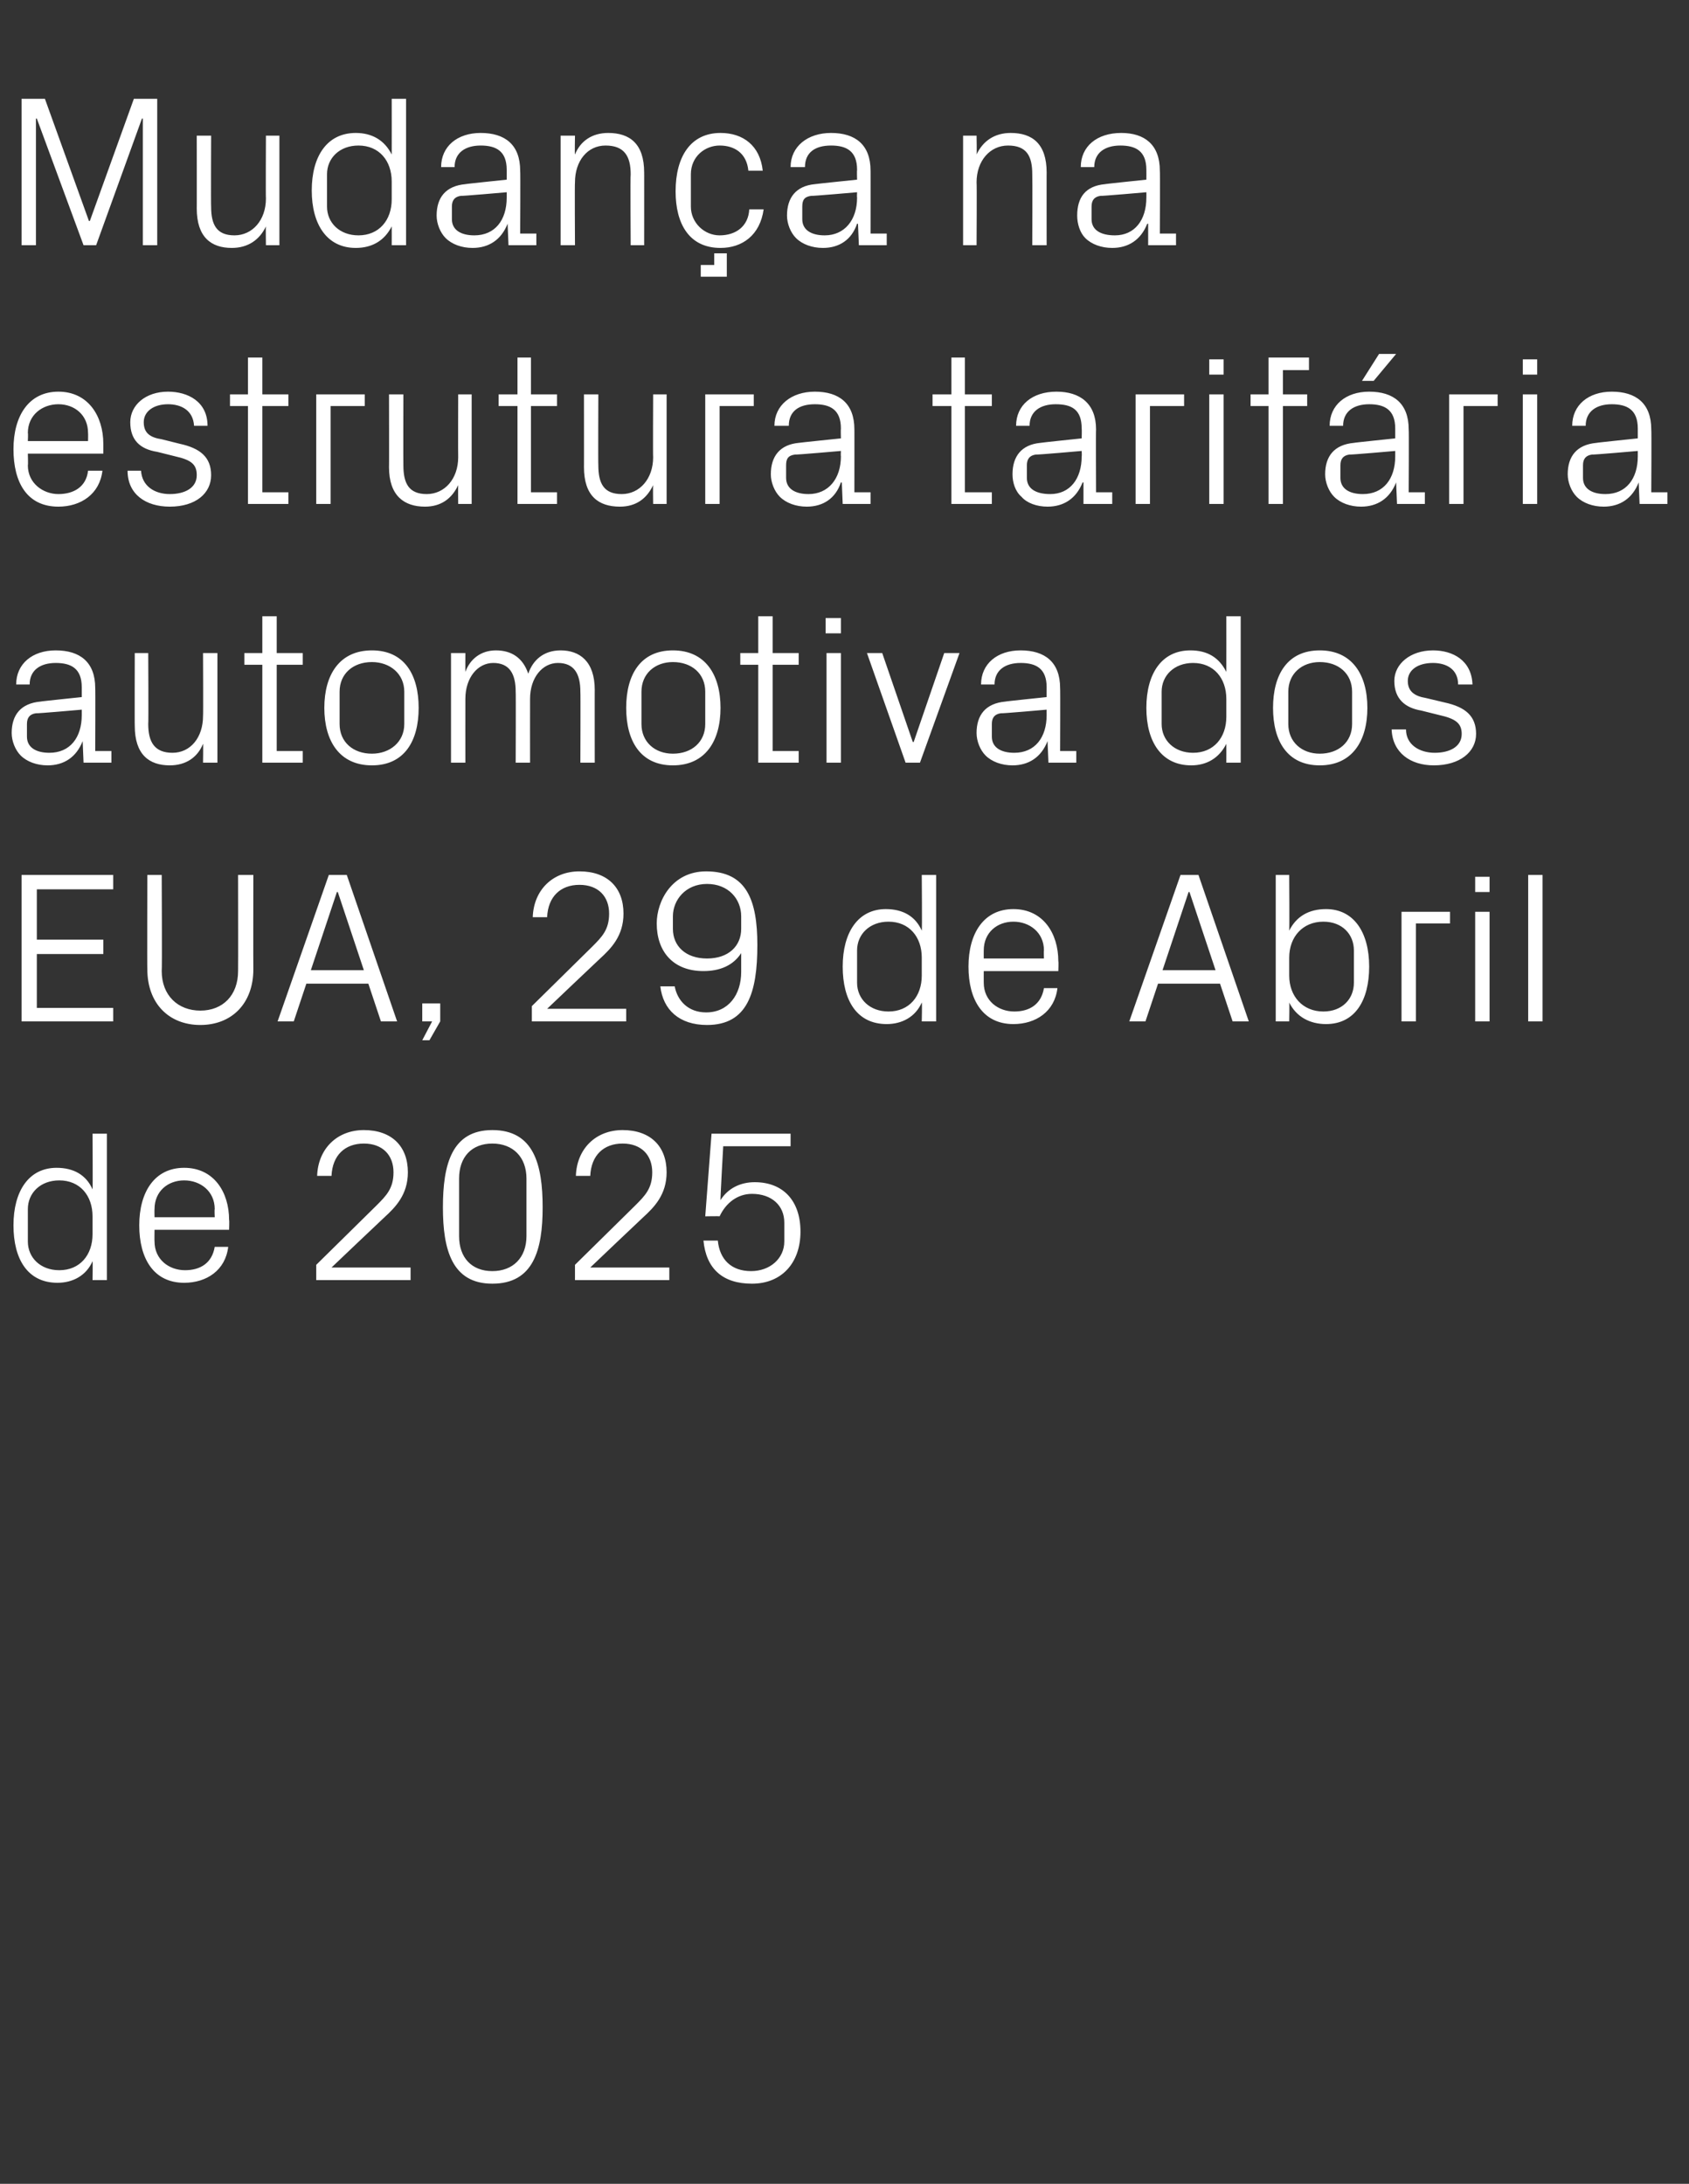
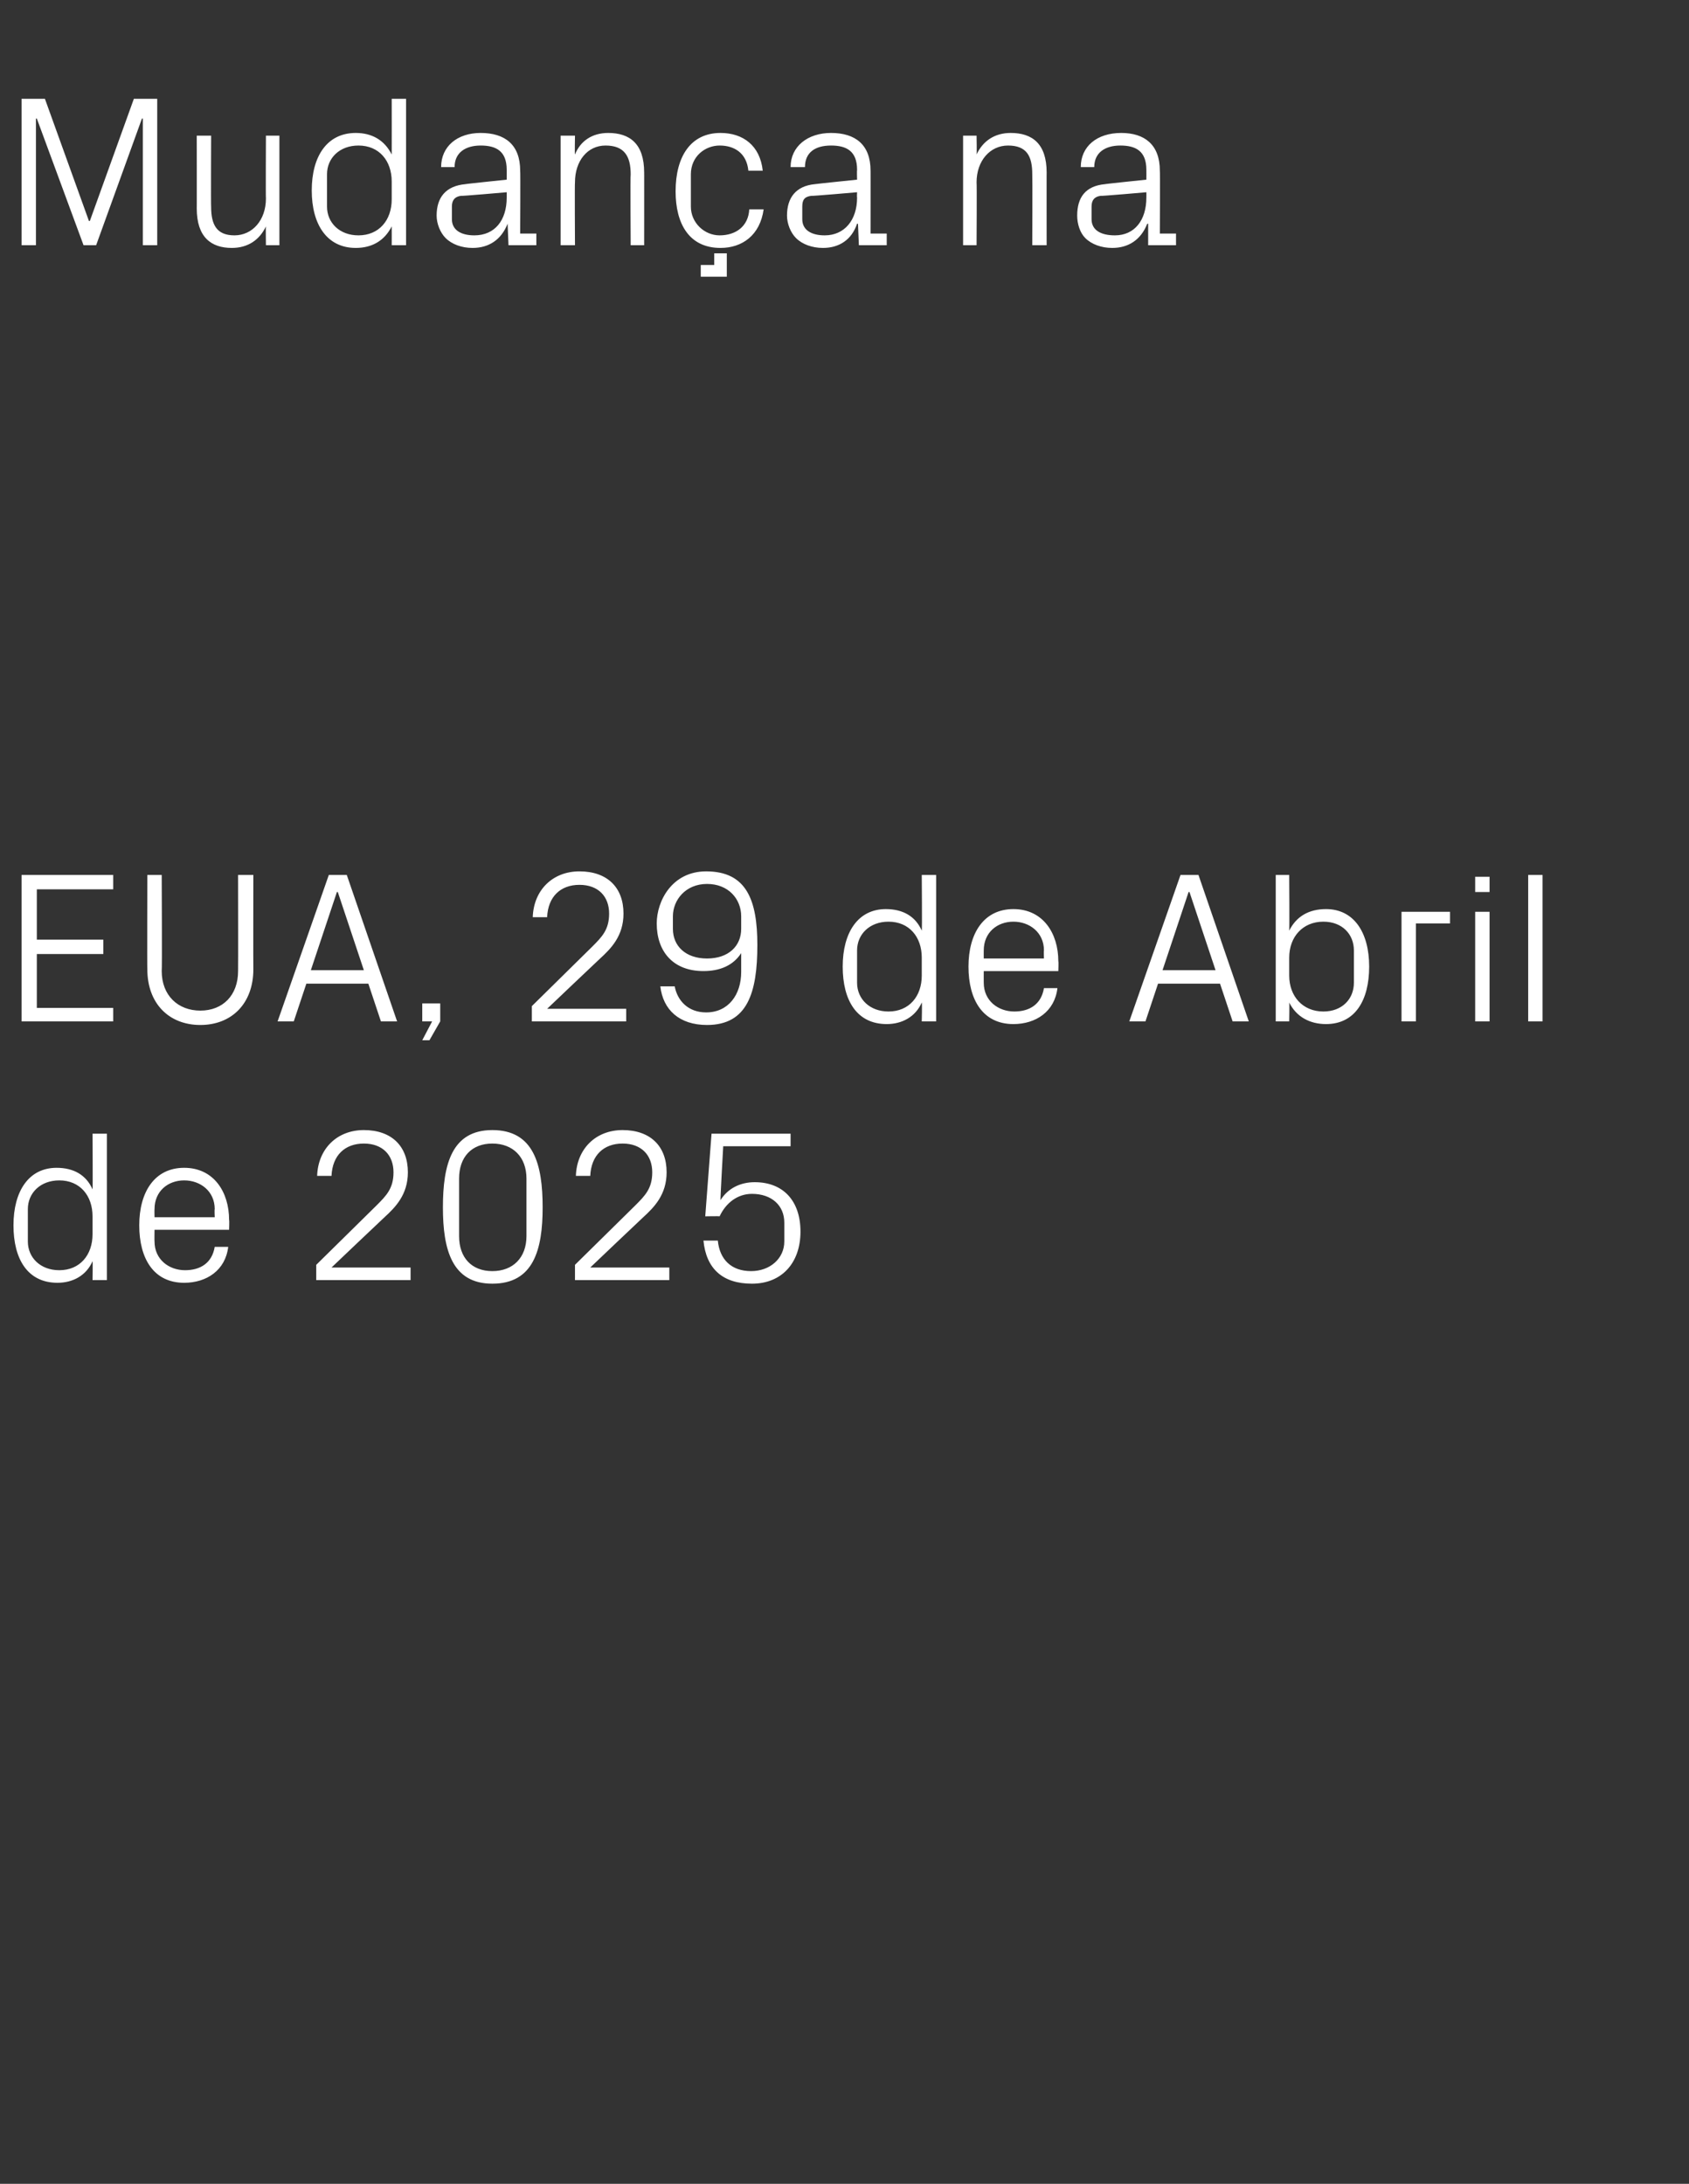
<svg xmlns="http://www.w3.org/2000/svg" version="1.1" width="188px" height="243.1px" viewBox="0 -8 188 243.1" style="top:-8px">
  <rect x="0" y="-8" width="188" height="243.1" fill="#333333" stroke="none" />
  <desc>Mudan a na estrutura tarif ria automotiva dos EUA, 29 de Abril de 2025</desc>
  <defs />
  <g id="Polygon67805">
-     <path d="M 10.3 127.4 C 10.3 125.1 8.9 123.4 6.6 123.4 C 4.5 123.4 3.1 124.8 3.1 126.6 C 3.1 126.6 3.1 130.2 3.1 130.2 C 3.1 132 4.5 133.4 6.6 133.4 C 8.9 133.4 10.3 131.7 10.3 129.4 C 10.3 129.4 10.3 127.4 10.3 127.4 Z M 10.3 134.5 C 10.3 134.5 10.34 132.41 10.3 132.4 C 9.6 134 8.1 134.8 6.4 134.8 C 3.1 134.8 1.5 132.2 1.5 128.4 C 1.5 124.6 3.2 122 6.3 122 C 8.2 122 9.6 122.8 10.3 124.4 C 10.34 124.39 10.3 118.2 10.3 118.2 L 11.9 118.2 L 11.9 134.5 L 10.3 134.5 Z M 23.9 126.6 C 23.9 124.6 22.3 123.4 20.5 123.4 C 18.7 123.4 17.2 124.6 17.2 126.6 C 17.18 126.6 17.2 127.5 17.2 127.5 L 23.9 127.5 C 23.9 127.5 23.86 126.6 23.9 126.6 Z M 25.4 130.8 C 25.1 133.4 23 134.8 20.5 134.8 C 17.1 134.8 15.5 132.1 15.5 128.4 C 15.5 124.7 17.2 122 20.5 122 C 23.8 122 25.5 124.7 25.5 127.8 C 25.54 127.85 25.5 128.9 25.5 128.9 L 17.2 128.9 C 17.2 128.9 17.18 130.2 17.2 130.2 C 17.2 132.2 18.8 133.4 20.6 133.4 C 22.3 133.4 23.6 132.6 23.9 130.8 C 23.9 130.8 25.4 130.8 25.4 130.8 Z M 36.9 133.1 L 45.7 133.1 L 45.7 134.5 L 35.2 134.5 L 35.2 132.8 C 35.2 132.8 41.86 126.24 41.9 126.2 C 43 125.1 43.8 124.3 43.8 122.5 C 43.8 120.6 42.6 119.3 40.5 119.3 C 38.4 119.3 37 120.6 36.9 122.9 C 36.9 122.9 35.3 122.9 35.3 122.9 C 35.4 119.9 37.5 117.8 40.5 117.8 C 43.6 117.8 45.4 119.6 45.4 122.5 C 45.4 125 44 126.4 42.8 127.5 C 42.77 127.51 36.9 133.1 36.9 133.1 L 36.9 133.1 Z M 54.8 134.9 C 50.3 134.9 49.3 131.1 49.3 126.4 C 49.3 121.6 50.3 117.8 54.8 117.8 C 59.4 117.8 60.4 121.6 60.4 126.4 C 60.4 131.1 59.4 134.9 54.8 134.9 Z M 58.6 123.2 C 58.6 120.8 57.1 119.3 54.8 119.3 C 52.5 119.3 51.1 120.8 51.1 123.2 C 51.1 123.2 51.1 129.6 51.1 129.6 C 51.1 132 52.5 133.5 54.8 133.5 C 57.1 133.5 58.6 132 58.6 129.6 C 58.6 129.6 58.6 123.2 58.6 123.2 Z M 65.7 133.1 L 74.5 133.1 L 74.5 134.5 L 64 134.5 L 64 132.8 C 64 132.8 70.65 126.24 70.7 126.2 C 71.8 125.1 72.6 124.3 72.6 122.5 C 72.6 120.6 71.4 119.3 69.3 119.3 C 67.2 119.3 65.8 120.6 65.7 122.9 C 65.7 122.9 64.1 122.9 64.1 122.9 C 64.2 119.9 66.3 117.8 69.3 117.8 C 72.4 117.8 74.2 119.6 74.2 122.5 C 74.2 125 72.8 126.4 71.6 127.5 C 71.57 127.51 65.7 133.1 65.7 133.1 L 65.7 133.1 Z M 78.5 127.4 L 79.2 118.2 L 88 118.2 L 88 119.6 L 80.5 119.6 C 80.5 119.6 80.16 125.57 80.2 125.6 C 81 124.3 82.4 123.6 84 123.6 C 87.2 123.6 89.1 125.7 89.1 129.1 C 89.1 132.6 87 134.9 83.7 134.9 C 80.4 134.9 78.6 133.2 78.3 130.1 C 78.3 130.1 79.9 130.1 79.9 130.1 C 80.1 132.2 81.4 133.5 83.6 133.5 C 85.7 133.5 87.3 132.1 87.3 130.2 C 87.3 130.2 87.3 128.1 87.3 128.1 C 87.3 126.2 85.9 124.9 83.7 124.9 C 82.1 124.9 80.8 125.9 80.1 127.4 C 80.13 127.37 78.5 127.4 78.5 127.4 Z " stroke="none" fill="#fff" />
+     <path d="M 10.3 127.4 C 10.3 125.1 8.9 123.4 6.6 123.4 C 4.5 123.4 3.1 124.8 3.1 126.6 C 3.1 126.6 3.1 130.2 3.1 130.2 C 3.1 132 4.5 133.4 6.6 133.4 C 8.9 133.4 10.3 131.7 10.3 129.4 C 10.3 129.4 10.3 127.4 10.3 127.4 Z M 10.3 134.5 C 10.3 134.5 10.34 132.41 10.3 132.4 C 9.6 134 8.1 134.8 6.4 134.8 C 3.1 134.8 1.5 132.2 1.5 128.4 C 1.5 124.6 3.2 122 6.3 122 C 8.2 122 9.6 122.8 10.3 124.4 C 10.34 124.39 10.3 118.2 10.3 118.2 L 11.9 118.2 L 11.9 134.5 L 10.3 134.5 Z M 23.9 126.6 C 23.9 124.6 22.3 123.4 20.5 123.4 C 18.7 123.4 17.2 124.6 17.2 126.6 C 17.18 126.6 17.2 127.5 17.2 127.5 L 23.9 127.5 C 23.9 127.5 23.86 126.6 23.9 126.6 M 25.4 130.8 C 25.1 133.4 23 134.8 20.5 134.8 C 17.1 134.8 15.5 132.1 15.5 128.4 C 15.5 124.7 17.2 122 20.5 122 C 23.8 122 25.5 124.7 25.5 127.8 C 25.54 127.85 25.5 128.9 25.5 128.9 L 17.2 128.9 C 17.2 128.9 17.18 130.2 17.2 130.2 C 17.2 132.2 18.8 133.4 20.6 133.4 C 22.3 133.4 23.6 132.6 23.9 130.8 C 23.9 130.8 25.4 130.8 25.4 130.8 Z M 36.9 133.1 L 45.7 133.1 L 45.7 134.5 L 35.2 134.5 L 35.2 132.8 C 35.2 132.8 41.86 126.24 41.9 126.2 C 43 125.1 43.8 124.3 43.8 122.5 C 43.8 120.6 42.6 119.3 40.5 119.3 C 38.4 119.3 37 120.6 36.9 122.9 C 36.9 122.9 35.3 122.9 35.3 122.9 C 35.4 119.9 37.5 117.8 40.5 117.8 C 43.6 117.8 45.4 119.6 45.4 122.5 C 45.4 125 44 126.4 42.8 127.5 C 42.77 127.51 36.9 133.1 36.9 133.1 L 36.9 133.1 Z M 54.8 134.9 C 50.3 134.9 49.3 131.1 49.3 126.4 C 49.3 121.6 50.3 117.8 54.8 117.8 C 59.4 117.8 60.4 121.6 60.4 126.4 C 60.4 131.1 59.4 134.9 54.8 134.9 Z M 58.6 123.2 C 58.6 120.8 57.1 119.3 54.8 119.3 C 52.5 119.3 51.1 120.8 51.1 123.2 C 51.1 123.2 51.1 129.6 51.1 129.6 C 51.1 132 52.5 133.5 54.8 133.5 C 57.1 133.5 58.6 132 58.6 129.6 C 58.6 129.6 58.6 123.2 58.6 123.2 Z M 65.7 133.1 L 74.5 133.1 L 74.5 134.5 L 64 134.5 L 64 132.8 C 64 132.8 70.65 126.24 70.7 126.2 C 71.8 125.1 72.6 124.3 72.6 122.5 C 72.6 120.6 71.4 119.3 69.3 119.3 C 67.2 119.3 65.8 120.6 65.7 122.9 C 65.7 122.9 64.1 122.9 64.1 122.9 C 64.2 119.9 66.3 117.8 69.3 117.8 C 72.4 117.8 74.2 119.6 74.2 122.5 C 74.2 125 72.8 126.4 71.6 127.5 C 71.57 127.51 65.7 133.1 65.7 133.1 L 65.7 133.1 Z M 78.5 127.4 L 79.2 118.2 L 88 118.2 L 88 119.6 L 80.5 119.6 C 80.5 119.6 80.16 125.57 80.2 125.6 C 81 124.3 82.4 123.6 84 123.6 C 87.2 123.6 89.1 125.7 89.1 129.1 C 89.1 132.6 87 134.9 83.7 134.9 C 80.4 134.9 78.6 133.2 78.3 130.1 C 78.3 130.1 79.9 130.1 79.9 130.1 C 80.1 132.2 81.4 133.5 83.6 133.5 C 85.7 133.5 87.3 132.1 87.3 130.2 C 87.3 130.2 87.3 128.1 87.3 128.1 C 87.3 126.2 85.9 124.9 83.7 124.9 C 82.1 124.9 80.8 125.9 80.1 127.4 C 80.13 127.37 78.5 127.4 78.5 127.4 Z " stroke="none" fill="#fff" />
  </g>
  <g id="Polygon67804">
    <path d="M 2.4 89.4 L 12.6 89.4 L 12.6 91 L 4.1 91 L 4.1 96.6 L 11.5 96.6 L 11.5 98.2 L 4.1 98.2 L 4.1 104.2 L 12.6 104.2 L 12.6 105.7 L 2.4 105.7 L 2.4 89.4 Z M 26.5 89.4 L 28.2 89.4 C 28.2 89.4 28.18 99.91 28.2 99.9 C 28.2 103.7 25.8 106.1 22.3 106.1 C 18.8 106.1 16.4 103.7 16.4 99.9 C 16.37 99.91 16.4 89.4 16.4 89.4 L 18 89.4 C 18 89.4 18.05 100.08 18 100.1 C 18 102.8 19.8 104.5 22.3 104.5 C 24.8 104.5 26.5 102.8 26.5 100.1 C 26.52 100.08 26.5 89.4 26.5 89.4 Z M 41 101.5 L 34.1 101.5 L 32.7 105.7 L 30.9 105.7 L 36.6 89.4 L 38.6 89.4 L 44.2 105.7 L 42.4 105.7 L 41 101.5 Z M 37.5 91.3 L 34.6 100 L 40.5 100 L 37.6 91.3 L 37.5 91.3 Z M 49 105.7 L 47.8 107.8 L 47 107.8 L 48.1 105.7 L 47 105.7 L 47 103.7 L 49 103.7 L 49 105.7 Z M 60.9 104.3 L 69.7 104.3 L 69.7 105.7 L 59.2 105.7 L 59.2 104 C 59.2 104 65.86 97.44 65.9 97.4 C 67 96.3 67.8 95.5 67.8 93.7 C 67.8 91.8 66.6 90.5 64.5 90.5 C 62.4 90.5 61 91.8 60.9 94.1 C 60.9 94.1 59.3 94.1 59.3 94.1 C 59.4 91.1 61.5 89 64.5 89 C 67.6 89 69.4 90.8 69.4 93.7 C 69.4 96.2 68 97.6 66.8 98.7 C 66.77 98.71 60.9 104.3 60.9 104.3 L 60.9 104.3 Z M 84.3 97.2 C 84.3 102.5 83.2 106.1 78.7 106.1 C 75.6 106.1 73.8 104.4 73.5 101.8 C 73.5 101.8 75.1 101.8 75.1 101.8 C 75.4 103.4 76.6 104.7 78.6 104.7 C 81.1 104.7 82.5 102.7 82.5 100.2 C 82.5 100.2 82.5 98.1 82.5 98.1 C 81.6 99.5 80.1 100.1 78.3 100.1 C 74.9 100.1 73.1 97.9 73.1 94.8 C 73.1 92.3 74.8 89 78.6 89 C 83.1 89 84.3 92.2 84.3 97.2 Z M 74.9 94 C 74.9 94 74.9 95.4 74.9 95.4 C 74.9 97.3 76.3 98.7 78.7 98.7 C 81.1 98.7 82.5 97.3 82.5 95.4 C 82.5 95.4 82.5 94 82.5 94 C 82.5 92.1 81.1 90.4 78.7 90.4 C 76.3 90.4 74.9 92.2 74.9 94 Z M 102.6 98.6 C 102.6 96.3 101.2 94.6 98.9 94.6 C 96.8 94.6 95.4 96 95.4 97.8 C 95.4 97.8 95.4 101.4 95.4 101.4 C 95.4 103.2 96.8 104.6 98.9 104.6 C 101.2 104.6 102.6 102.9 102.6 100.6 C 102.6 100.6 102.6 98.6 102.6 98.6 Z M 102.6 105.7 C 102.6 105.7 102.65 103.61 102.6 103.6 C 101.9 105.2 100.4 106 98.7 106 C 95.4 106 93.8 103.4 93.8 99.6 C 93.8 95.8 95.5 93.2 98.6 93.2 C 100.5 93.2 101.9 94 102.6 95.6 C 102.65 95.59 102.6 89.4 102.6 89.4 L 104.2 89.4 L 104.2 105.7 L 102.6 105.7 Z M 116.2 97.8 C 116.2 95.8 114.6 94.6 112.8 94.6 C 111 94.6 109.5 95.8 109.5 97.8 C 109.49 97.8 109.5 98.7 109.5 98.7 L 116.2 98.7 C 116.2 98.7 116.16 97.8 116.2 97.8 Z M 117.7 102 C 117.4 104.6 115.3 106 112.8 106 C 109.4 106 107.8 103.3 107.8 99.6 C 107.8 95.9 109.5 93.2 112.8 93.2 C 116.1 93.2 117.8 95.9 117.8 99 C 117.84 99.05 117.8 100.1 117.8 100.1 L 109.5 100.1 C 109.5 100.1 109.49 101.4 109.5 101.4 C 109.5 103.4 111.1 104.6 112.9 104.6 C 114.6 104.6 115.9 103.8 116.2 102 C 116.2 102 117.7 102 117.7 102 Z M 135.8 101.5 L 128.9 101.5 L 127.5 105.7 L 125.7 105.7 L 131.4 89.4 L 133.4 89.4 L 139 105.7 L 137.2 105.7 L 135.8 101.5 Z M 132.3 91.3 L 129.4 100 L 135.3 100 L 132.4 91.3 L 132.3 91.3 Z M 143.5 100.6 C 143.5 102.9 145 104.6 147.3 104.6 C 149.4 104.6 150.7 103.2 150.7 101.4 C 150.7 101.4 150.7 97.8 150.7 97.8 C 150.7 96 149.4 94.6 147.3 94.6 C 145 94.6 143.5 96.3 143.5 98.6 C 143.5 98.6 143.5 100.6 143.5 100.6 Z M 142 105.7 L 142 89.4 L 143.5 89.4 C 143.5 89.4 143.54 95.59 143.5 95.6 C 144.3 94 145.7 93.2 147.6 93.2 C 150.7 93.2 152.4 95.8 152.4 99.6 C 152.4 103.4 150.8 106 147.6 106 C 145.8 106 144.3 105.2 143.5 103.6 C 143.54 103.61 143.5 105.7 143.5 105.7 L 142 105.7 Z M 156 93.5 L 161.4 93.5 L 161.4 94.8 L 157.6 94.8 L 157.6 105.7 L 156 105.7 L 156 93.5 Z M 164.2 105.7 L 164.2 93.5 L 165.8 93.5 L 165.8 105.7 L 164.2 105.7 Z M 165.8 91.3 L 164.2 91.3 L 164.2 89.6 L 165.8 89.6 L 165.8 91.3 Z M 170.1 105.7 L 170.1 89.4 L 171.7 89.4 L 171.7 105.7 L 170.1 105.7 Z " stroke="none" fill="#fff" />
  </g>
  <g id="Polygon67803">
-     <path d="M 9.1 68.5 C 9.1 66.4 7.9 65.8 6.2 65.8 C 4.5 65.8 3.3 66.6 3.3 68.2 C 3.3 68.2 1.8 68.2 1.8 68.2 C 1.8 65.9 3.6 64.4 6.2 64.4 C 8.9 64.4 10.6 65.7 10.6 68.6 C 10.63 68.57 10.6 75.6 10.6 75.6 L 12.4 75.6 L 12.4 76.9 L 9.3 76.9 L 9.2 74.5 C 9.2 74.5 9.17 74.54 9.2 74.5 C 8.5 76.3 7.1 77.2 5.3 77.2 C 4.1 77.2 3 76.8 2.3 76.1 C 1.7 75.5 1.3 74.5 1.3 73.6 C 1.3 71.6 2.3 70.3 4.5 70.1 C 4.46 70.08 9.1 69.6 9.1 69.6 C 9.1 69.6 9.1 68.52 9.1 68.5 Z M 4 71.4 C 3.3 71.5 3 71.9 3 72.6 C 3 72.6 3 74 3 74 C 3 75.2 4 75.8 5.5 75.8 C 7.8 75.8 9.1 74.1 9.1 71.6 C 9.1 71.59 9.1 71 9.1 71 C 9.1 71 4.01 71.45 4 71.4 Z M 16.5 72.6 C 16.5 74.6 17.2 75.8 19.2 75.8 C 21.2 75.8 22.6 74.1 22.6 71.7 C 22.63 71.71 22.6 64.7 22.6 64.7 L 24.2 64.7 L 24.2 76.9 L 22.6 76.9 C 22.6 76.9 22.63 74.78 22.6 74.8 C 22 76.3 20.7 77.2 18.9 77.2 C 16.6 77.2 15 76 15 72.8 C 14.98 72.84 15 64.7 15 64.7 L 16.5 64.7 C 16.5 64.7 16.54 72.58 16.5 72.6 Z M 30.8 75.6 L 33.7 75.6 L 33.7 76.9 L 29.2 76.9 L 29.2 66 L 27.2 66 L 27.2 64.7 L 29.2 64.7 L 29.2 60.6 L 30.8 60.6 L 30.8 64.7 L 33.7 64.7 L 33.7 66 L 30.8 66 L 30.8 75.6 Z M 41.4 64.4 C 45 64.4 46.6 67.1 46.6 70.8 C 46.6 74.5 45 77.2 41.4 77.2 C 37.8 77.2 36.1 74.5 36.1 70.8 C 36.1 67.1 37.8 64.4 41.4 64.4 Z M 45 69 C 45 67 43.4 65.7 41.4 65.7 C 39.3 65.7 37.8 67 37.8 69 C 37.8 69 37.8 72.6 37.8 72.6 C 37.8 74.6 39.3 75.9 41.4 75.9 C 43.4 75.9 45 74.6 45 72.6 C 45 72.6 45 69 45 69 Z M 50.2 64.7 L 51.8 64.7 C 51.8 64.7 51.79 66.82 51.8 66.8 C 52.3 65.4 53.5 64.4 55.2 64.4 C 56.9 64.4 58.2 65.2 58.8 67 C 59.3 65.5 60.5 64.4 62.4 64.4 C 64.5 64.4 66.2 65.6 66.2 68.8 C 66.19 68.76 66.2 76.9 66.2 76.9 L 64.6 76.9 C 64.6 76.9 64.63 68.98 64.6 69 C 64.6 67 63.9 65.8 62.1 65.8 C 60.4 65.8 59 67.4 59 69.8 C 58.99 69.84 59 76.9 59 76.9 L 57.4 76.9 C 57.4 76.9 57.43 68.98 57.4 69 C 57.4 67 56.7 65.8 54.9 65.8 C 53.2 65.8 51.8 67.4 51.8 69.8 C 51.79 69.84 51.8 76.9 51.8 76.9 L 50.2 76.9 L 50.2 64.7 Z M 74.9 64.4 C 78.5 64.4 80.2 67.1 80.2 70.8 C 80.2 74.5 78.5 77.2 74.9 77.2 C 71.3 77.2 69.7 74.5 69.7 70.8 C 69.7 67.1 71.3 64.4 74.9 64.4 Z M 78.5 69 C 78.5 67 77 65.7 74.9 65.7 C 72.9 65.7 71.4 67 71.4 69 C 71.4 69 71.4 72.6 71.4 72.6 C 71.4 74.6 72.9 75.9 74.9 75.9 C 77 75.9 78.5 74.6 78.5 72.6 C 78.5 72.6 78.5 69 78.5 69 Z M 86 75.6 L 88.9 75.6 L 88.9 76.9 L 84.4 76.9 L 84.4 66 L 82.4 66 L 82.4 64.7 L 84.4 64.7 L 84.4 60.6 L 86 60.6 L 86 64.7 L 88.9 64.7 L 88.9 66 L 86 66 L 86 75.6 Z M 92 76.9 L 92 64.7 L 93.6 64.7 L 93.6 76.9 L 92 76.9 Z M 93.6 62.5 L 91.9 62.5 L 91.9 60.8 L 93.6 60.8 L 93.6 62.5 Z M 101.7 74.6 L 105.1 64.7 L 106.8 64.7 L 102.4 76.9 L 100.8 76.9 L 96.5 64.7 L 98.2 64.7 L 101.6 74.6 L 101.7 74.6 Z M 116.5 68.5 C 116.5 66.4 115.3 65.8 113.6 65.8 C 111.9 65.8 110.7 66.6 110.7 68.2 C 110.7 68.2 109.2 68.2 109.2 68.2 C 109.2 65.9 111 64.4 113.6 64.4 C 116.3 64.4 118 65.7 118 68.6 C 118.03 68.57 118 75.6 118 75.6 L 119.8 75.6 L 119.8 76.9 L 116.7 76.9 L 116.6 74.5 C 116.6 74.5 116.57 74.54 116.6 74.5 C 115.9 76.3 114.5 77.2 112.7 77.2 C 111.5 77.2 110.4 76.8 109.7 76.1 C 109.1 75.5 108.7 74.5 108.7 73.6 C 108.7 71.6 109.7 70.3 111.9 70.1 C 111.86 70.08 116.5 69.6 116.5 69.6 C 116.5 69.6 116.49 68.52 116.5 68.5 Z M 111.4 71.4 C 110.7 71.5 110.4 71.9 110.4 72.6 C 110.4 72.6 110.4 74 110.4 74 C 110.4 75.2 111.4 75.8 112.9 75.8 C 115.2 75.8 116.5 74.1 116.5 71.6 C 116.49 71.59 116.5 71 116.5 71 C 116.5 71 111.41 71.45 111.4 71.4 Z M 136.5 69.8 C 136.5 67.5 135.1 65.8 132.8 65.8 C 130.7 65.8 129.3 67.2 129.3 69 C 129.3 69 129.3 72.6 129.3 72.6 C 129.3 74.4 130.7 75.8 132.8 75.8 C 135.1 75.8 136.5 74.1 136.5 71.8 C 136.5 71.8 136.5 69.8 136.5 69.8 Z M 136.5 76.9 C 136.5 76.9 136.51 74.81 136.5 74.8 C 135.7 76.4 134.3 77.2 132.6 77.2 C 129.3 77.2 127.6 74.6 127.6 70.8 C 127.6 67 129.3 64.4 132.5 64.4 C 134.4 64.4 135.7 65.2 136.5 66.8 C 136.51 66.79 136.5 60.6 136.5 60.6 L 138.1 60.6 L 138.1 76.9 L 136.5 76.9 Z M 146.9 64.4 C 150.5 64.4 152.2 67.1 152.2 70.8 C 152.2 74.5 150.5 77.2 146.9 77.2 C 143.3 77.2 141.7 74.5 141.7 70.8 C 141.7 67.1 143.3 64.4 146.9 64.4 Z M 150.5 69 C 150.5 67 149 65.7 146.9 65.7 C 144.9 65.7 143.4 67 143.4 69 C 143.4 69 143.4 72.6 143.4 72.6 C 143.4 74.6 144.9 75.9 146.9 75.9 C 149 75.9 150.5 74.6 150.5 72.6 C 150.5 72.6 150.5 69 150.5 69 Z M 160.8 70.2 C 163.1 70.7 164.3 71.7 164.3 73.7 C 164.3 75.7 162.5 77.2 159.6 77.2 C 157 77.2 155 75.8 154.9 73.2 C 154.9 73.2 156.5 73.2 156.5 73.2 C 156.5 74.9 158 75.8 159.7 75.8 C 161.4 75.8 162.7 75.1 162.7 73.7 C 162.7 72.5 162 72 160.2 71.6 C 160.2 71.6 158.2 71.1 158.2 71.1 C 156.4 70.8 155.2 69.8 155.2 67.8 C 155.2 65.9 157 64.4 159.5 64.4 C 161.7 64.4 163.8 65.5 163.9 68.2 C 163.9 68.2 162.3 68.2 162.3 68.2 C 162.3 66.5 161 65.8 159.5 65.8 C 157.8 65.8 156.7 66.6 156.7 67.8 C 156.7 69 157.5 69.5 158.7 69.7 C 158.7 69.7 160.8 70.2 160.8 70.2 Z " stroke="none" fill="#fff" />
-   </g>
+     </g>
  <g id="Polygon67802">
-     <path d="M 9.8 40.2 C 9.8 38.2 8.3 37 6.5 37 C 4.7 37 3.1 38.2 3.1 40.2 C 3.14 40.2 3.1 41.1 3.1 41.1 L 9.8 41.1 C 9.8 41.1 9.82 40.2 9.8 40.2 Z M 11.4 44.4 C 11.1 47 9 48.4 6.5 48.4 C 3 48.4 1.5 45.7 1.5 42 C 1.5 38.3 3.2 35.6 6.5 35.6 C 9.8 35.6 11.5 38.3 11.5 41.4 C 11.5 41.45 11.5 42.5 11.5 42.5 L 3.1 42.5 C 3.1 42.5 3.14 43.8 3.1 43.8 C 3.1 45.8 4.8 47 6.5 47 C 8.2 47 9.6 46.2 9.8 44.4 C 9.8 44.4 11.4 44.4 11.4 44.4 Z M 20 41.4 C 22.3 41.9 23.5 42.9 23.5 44.9 C 23.5 46.9 21.8 48.4 18.9 48.4 C 16.2 48.4 14.2 47 14.2 44.4 C 14.2 44.4 15.7 44.4 15.7 44.4 C 15.8 46.1 17.2 47 18.9 47 C 20.6 47 21.9 46.3 21.9 44.9 C 21.9 43.7 21.3 43.2 19.5 42.8 C 19.5 42.8 17.5 42.3 17.5 42.3 C 15.6 42 14.5 41 14.5 39 C 14.5 37.1 16.2 35.6 18.7 35.6 C 20.9 35.6 23.1 36.7 23.1 39.4 C 23.1 39.4 21.6 39.4 21.6 39.4 C 21.5 37.7 20.2 37 18.7 37 C 17.1 37 16 37.8 16 39 C 16 40.2 16.7 40.7 18 40.9 C 18 40.9 20 41.4 20 41.4 Z M 29.2 46.8 L 32.1 46.8 L 32.1 48.1 L 27.6 48.1 L 27.6 37.2 L 25.6 37.2 L 25.6 35.9 L 27.6 35.9 L 27.6 31.8 L 29.2 31.8 L 29.2 35.9 L 32.1 35.9 L 32.1 37.2 L 29.2 37.2 L 29.2 46.8 Z M 35.2 35.9 L 40.6 35.9 L 40.6 37.2 L 36.8 37.2 L 36.8 48.1 L 35.2 48.1 L 35.2 35.9 Z M 44.9 43.8 C 44.9 45.8 45.5 47 47.5 47 C 49.5 47 51 45.3 51 42.9 C 50.98 42.91 51 35.9 51 35.9 L 52.5 35.9 L 52.5 48.1 L 51 48.1 C 51 48.1 50.98 45.98 51 46 C 50.3 47.5 49.1 48.4 47.3 48.4 C 45 48.4 43.3 47.2 43.3 44 C 43.32 44.04 43.3 35.9 43.3 35.9 L 44.9 35.9 C 44.9 35.9 44.88 43.78 44.9 43.8 Z M 59.1 46.8 L 62 46.8 L 62 48.1 L 57.6 48.1 L 57.6 37.2 L 55.5 37.2 L 55.5 35.9 L 57.6 35.9 L 57.6 31.8 L 59.1 31.8 L 59.1 35.9 L 62 35.9 L 62 37.2 L 59.1 37.2 L 59.1 46.8 Z M 66.6 43.8 C 66.6 45.8 67.2 47 69.2 47 C 71.2 47 72.7 45.3 72.7 42.9 C 72.67 42.91 72.7 35.9 72.7 35.9 L 74.2 35.9 L 74.2 48.1 L 72.7 48.1 C 72.7 48.1 72.67 45.98 72.7 46 C 72 47.5 70.8 48.4 69 48.4 C 66.6 48.4 65 47.2 65 44 C 65.01 44.04 65 35.9 65 35.9 L 66.6 35.9 C 66.6 35.9 66.57 43.78 66.6 43.8 Z M 78.5 35.9 L 83.9 35.9 L 83.9 37.2 L 80.1 37.2 L 80.1 48.1 L 78.5 48.1 L 78.5 35.9 Z M 93.6 39.7 C 93.6 37.6 92.4 37 90.7 37 C 88.9 37 87.8 37.8 87.8 39.4 C 87.8 39.4 86.2 39.4 86.2 39.4 C 86.2 37.1 88.1 35.6 90.7 35.6 C 93.4 35.6 95.1 36.9 95.1 39.8 C 95.11 39.77 95.1 46.8 95.1 46.8 L 96.9 46.8 L 96.9 48.1 L 93.8 48.1 L 93.7 45.7 C 93.7 45.7 93.65 45.74 93.6 45.7 C 93 47.5 91.6 48.4 89.8 48.4 C 88.6 48.4 87.5 48 86.8 47.3 C 86.2 46.7 85.8 45.7 85.8 44.8 C 85.8 42.8 86.8 41.5 88.9 41.3 C 88.94 41.28 93.6 40.8 93.6 40.8 C 93.6 40.8 93.57 39.72 93.6 39.7 Z M 88.5 42.6 C 87.7 42.7 87.5 43.1 87.5 43.8 C 87.5 43.8 87.5 45.2 87.5 45.2 C 87.5 46.4 88.5 47 90 47 C 92.2 47 93.6 45.3 93.6 42.8 C 93.57 42.79 93.6 42.2 93.6 42.2 C 93.6 42.2 88.49 42.65 88.5 42.6 Z M 107.4 46.8 L 110.4 46.8 L 110.4 48.1 L 105.9 48.1 L 105.9 37.2 L 103.8 37.2 L 103.8 35.9 L 105.9 35.9 L 105.9 31.8 L 107.4 31.8 L 107.4 35.9 L 110.4 35.9 L 110.4 37.2 L 107.4 37.2 L 107.4 46.8 Z M 120.4 39.7 C 120.4 37.6 119.3 37 117.5 37 C 115.8 37 114.6 37.8 114.6 39.4 C 114.6 39.4 113.1 39.4 113.1 39.4 C 113.1 37.1 114.9 35.6 117.6 35.6 C 120.2 35.6 122 36.9 122 39.8 C 121.97 39.77 122 46.8 122 46.8 L 123.8 46.8 L 123.8 48.1 L 120.6 48.1 L 120.6 45.7 C 120.6 45.7 120.5 45.74 120.5 45.7 C 119.8 47.5 118.4 48.4 116.6 48.4 C 115.4 48.4 114.3 48 113.7 47.3 C 113 46.7 112.7 45.7 112.7 44.8 C 112.7 42.8 113.7 41.5 115.8 41.3 C 115.8 41.28 120.4 40.8 120.4 40.8 C 120.4 40.8 120.43 39.72 120.4 39.7 Z M 115.3 42.6 C 114.6 42.7 114.3 43.1 114.3 43.8 C 114.3 43.8 114.3 45.2 114.3 45.2 C 114.3 46.4 115.3 47 116.9 47 C 119.1 47 120.4 45.3 120.4 42.8 C 120.43 42.79 120.4 42.2 120.4 42.2 C 120.4 42.2 115.34 42.65 115.3 42.6 Z M 126.4 35.9 L 131.8 35.9 L 131.8 37.2 L 128 37.2 L 128 48.1 L 126.4 48.1 L 126.4 35.9 Z M 134.6 48.1 L 134.6 35.9 L 136.2 35.9 L 136.2 48.1 L 134.6 48.1 Z M 136.2 33.7 L 134.6 33.7 L 134.6 32 L 136.2 32 L 136.2 33.7 Z M 142.8 35.9 L 145.5 35.9 L 145.5 37.2 L 142.8 37.2 L 142.8 48.1 L 141.2 48.1 L 141.2 37.2 L 139.2 37.2 L 139.2 35.9 L 141.2 35.9 L 141.2 31.8 L 145.7 31.8 L 145.7 33.2 L 142.8 33.2 L 142.8 35.9 Z M 155.3 39.7 C 155.3 37.6 154.1 37 152.4 37 C 150.7 37 149.5 37.8 149.5 39.4 C 149.5 39.4 148 39.4 148 39.4 C 148 37.1 149.8 35.6 152.4 35.6 C 155.1 35.6 156.8 36.9 156.8 39.8 C 156.84 39.77 156.8 46.8 156.8 46.8 L 158.6 46.8 L 158.6 48.1 L 155.5 48.1 L 155.4 45.7 C 155.4 45.7 155.37 45.74 155.4 45.7 C 154.7 47.5 153.3 48.4 151.5 48.4 C 150.3 48.4 149.2 48 148.5 47.3 C 147.9 46.7 147.5 45.7 147.5 44.8 C 147.5 42.8 148.5 41.5 150.7 41.3 C 150.67 41.28 155.3 40.8 155.3 40.8 C 155.3 40.8 155.3 39.72 155.3 39.7 Z M 150.2 42.6 C 149.5 42.7 149.2 43.1 149.2 43.8 C 149.2 43.8 149.2 45.2 149.2 45.2 C 149.2 46.4 150.2 47 151.7 47 C 154 47 155.3 45.3 155.3 42.8 C 155.3 42.79 155.3 42.2 155.3 42.2 C 155.3 42.2 150.21 42.65 150.2 42.6 Z M 153.5 31.4 L 155.4 31.4 L 152.9 34.4 L 151.6 34.4 L 153.5 31.4 Z M 161.3 35.9 L 166.7 35.9 L 166.7 37.2 L 162.9 37.2 L 162.9 48.1 L 161.3 48.1 L 161.3 35.9 Z M 169.5 48.1 L 169.5 35.9 L 171.1 35.9 L 171.1 48.1 L 169.5 48.1 Z M 171.1 33.7 L 169.5 33.7 L 169.5 32 L 171.1 32 L 171.1 33.7 Z M 182.3 39.7 C 182.3 37.6 181.1 37 179.4 37 C 177.7 37 176.5 37.8 176.5 39.4 C 176.5 39.4 175 39.4 175 39.4 C 175 37.1 176.8 35.6 179.4 35.6 C 182.1 35.6 183.8 36.9 183.8 39.8 C 183.84 39.77 183.8 46.8 183.8 46.8 L 185.6 46.8 L 185.6 48.1 L 182.5 48.1 L 182.4 45.7 C 182.4 45.7 182.37 45.74 182.4 45.7 C 181.7 47.5 180.3 48.4 178.5 48.4 C 177.3 48.4 176.2 48 175.5 47.3 C 174.9 46.7 174.5 45.7 174.5 44.8 C 174.5 42.8 175.5 41.5 177.7 41.3 C 177.67 41.28 182.3 40.8 182.3 40.8 C 182.3 40.8 182.3 39.72 182.3 39.7 Z M 177.2 42.6 C 176.5 42.7 176.2 43.1 176.2 43.8 C 176.2 43.8 176.2 45.2 176.2 45.2 C 176.2 46.4 177.2 47 178.7 47 C 181 47 182.3 45.3 182.3 42.8 C 182.3 42.79 182.3 42.2 182.3 42.2 C 182.3 42.2 177.21 42.65 177.2 42.6 Z " stroke="none" fill="#fff" />
-   </g>
+     </g>
  <g id="Polygon67801">
    <path d="M 9.9 16.6 L 10 16.6 L 14.9 3 L 17.5 3 L 17.5 19.3 L 15.9 19.3 L 15.9 5.2 L 15.8 5.2 L 10.7 19.3 L 9.3 19.3 L 4.1 5.2 L 4 5.2 L 4 19.3 L 2.4 19.3 L 2.4 3 L 5 3 L 9.9 16.6 Z M 23.5 15 C 23.5 17 24.1 18.2 26.1 18.2 C 28.1 18.2 29.6 16.5 29.6 14.1 C 29.57 14.11 29.6 7.1 29.6 7.1 L 31.1 7.1 L 31.1 19.3 L 29.6 19.3 C 29.6 19.3 29.57 17.18 29.6 17.2 C 28.9 18.7 27.6 19.6 25.8 19.6 C 23.5 19.6 21.9 18.4 21.9 15.2 C 21.91 15.24 21.9 7.1 21.9 7.1 L 23.5 7.1 C 23.5 7.1 23.47 14.98 23.5 15 Z M 43.6 12.2 C 43.6 9.9 42.2 8.2 39.9 8.2 C 37.8 8.2 36.4 9.6 36.4 11.4 C 36.4 11.4 36.4 15 36.4 15 C 36.4 16.8 37.8 18.2 39.9 18.2 C 42.2 18.2 43.6 16.5 43.6 14.2 C 43.6 14.2 43.6 12.2 43.6 12.2 Z M 43.6 19.3 C 43.6 19.3 43.61 17.21 43.6 17.2 C 42.8 18.8 41.4 19.6 39.6 19.6 C 36.4 19.6 34.7 17 34.7 13.2 C 34.7 9.4 36.4 6.8 39.6 6.8 C 41.4 6.8 42.8 7.6 43.6 9.2 C 43.61 9.19 43.6 3 43.6 3 L 45.2 3 L 45.2 19.3 L 43.6 19.3 Z M 56.4 10.9 C 56.4 8.8 55.2 8.2 53.5 8.2 C 51.8 8.2 50.6 9 50.6 10.6 C 50.6 10.6 49.1 10.6 49.1 10.6 C 49.1 8.3 50.9 6.8 53.5 6.8 C 56.2 6.8 57.9 8.1 57.9 11 C 57.94 10.97 57.9 18 57.9 18 L 59.7 18 L 59.7 19.3 L 56.6 19.3 L 56.5 16.9 C 56.5 16.9 56.47 16.94 56.5 16.9 C 55.8 18.7 54.4 19.6 52.6 19.6 C 51.4 19.6 50.3 19.2 49.6 18.5 C 49 17.9 48.6 16.9 48.6 16 C 48.6 14 49.6 12.7 51.8 12.5 C 51.77 12.48 56.4 12 56.4 12 C 56.4 12 56.4 10.92 56.4 10.9 Z M 51.3 13.8 C 50.6 13.9 50.3 14.3 50.3 15 C 50.3 15 50.3 16.4 50.3 16.4 C 50.3 17.6 51.3 18.2 52.8 18.2 C 55.1 18.2 56.4 16.5 56.4 14 C 56.4 13.99 56.4 13.4 56.4 13.4 C 56.4 13.4 51.31 13.85 51.3 13.8 Z M 70.2 11.4 C 70.2 9.4 69.5 8.2 67.4 8.2 C 65.4 8.2 64 9.9 64 12.3 C 63.96 12.29 64 19.3 64 19.3 L 62.4 19.3 L 62.4 7.1 L 64 7.1 C 64 7.1 63.96 9.22 64 9.2 C 64.6 7.7 65.9 6.8 67.7 6.8 C 70.1 6.8 71.7 8 71.7 11.2 C 71.71 11.16 71.7 19.3 71.7 19.3 L 70.2 19.3 C 70.2 19.3 70.15 11.45 70.2 11.4 Z M 83.3 11 C 83.1 9 81.7 8.2 80.1 8.2 C 78.5 8.2 76.9 9.4 76.9 11.4 C 76.9 11.4 76.9 15 76.9 15 C 76.9 16.8 78.4 18.2 80.1 18.2 C 81.9 18.2 83.3 17.2 83.4 15.3 C 83.4 15.3 85 15.3 85 15.3 C 84.6 18.2 82.6 19.6 80.2 19.6 C 76.7 19.6 75.2 16.9 75.2 13.3 C 75.2 9.4 76.9 6.8 80.2 6.8 C 82.7 6.8 84.6 8.2 84.9 11 C 84.9 11 83.3 11 83.3 11 Z M 78 21.5 L 79.5 21.5 L 79.5 20.2 L 80.9 20.2 L 80.9 22.8 L 78 22.8 L 78 21.5 Z M 95.4 10.9 C 95.4 8.8 94.2 8.2 92.5 8.2 C 90.7 8.2 89.6 9 89.6 10.6 C 89.6 10.6 88 10.6 88 10.6 C 88 8.3 89.9 6.8 92.5 6.8 C 95.2 6.8 96.9 8.1 96.9 11 C 96.91 10.97 96.9 18 96.9 18 L 98.7 18 L 98.7 19.3 L 95.6 19.3 L 95.5 16.9 C 95.5 16.9 95.45 16.94 95.4 16.9 C 94.8 18.7 93.4 19.6 91.6 19.6 C 90.4 19.6 89.3 19.2 88.6 18.5 C 88 17.9 87.6 16.9 87.6 16 C 87.6 14 88.6 12.7 90.7 12.5 C 90.74 12.48 95.4 12 95.4 12 C 95.4 12 95.37 10.92 95.4 10.9 Z M 90.3 13.8 C 89.5 13.9 89.3 14.3 89.3 15 C 89.3 15 89.3 16.4 89.3 16.4 C 89.3 17.6 90.3 18.2 91.8 18.2 C 94 18.2 95.4 16.5 95.4 14 C 95.37 13.99 95.4 13.4 95.4 13.4 C 95.4 13.4 90.29 13.85 90.3 13.8 Z M 114.9 11.4 C 114.9 9.4 114.3 8.2 112.2 8.2 C 110.2 8.2 108.7 9.9 108.7 12.3 C 108.74 12.29 108.7 19.3 108.7 19.3 L 107.2 19.3 L 107.2 7.1 L 108.7 7.1 C 108.7 7.1 108.74 9.22 108.7 9.2 C 109.4 7.7 110.7 6.8 112.5 6.8 C 114.9 6.8 116.5 8 116.5 11.2 C 116.49 11.16 116.5 19.3 116.5 19.3 L 114.9 19.3 C 114.9 19.3 114.93 11.45 114.9 11.4 Z M 127.6 10.9 C 127.6 8.8 126.4 8.2 124.7 8.2 C 123 8.2 121.8 9 121.8 10.6 C 121.8 10.6 120.3 10.6 120.3 10.6 C 120.3 8.3 122.1 6.8 124.8 6.8 C 127.4 6.8 129.1 8.1 129.1 11 C 129.14 10.97 129.1 18 129.1 18 L 130.9 18 L 130.9 19.3 L 127.8 19.3 L 127.8 16.9 C 127.8 16.9 127.68 16.94 127.7 16.9 C 127 18.7 125.6 19.6 123.8 19.6 C 122.6 19.6 121.5 19.2 120.8 18.5 C 120.2 17.9 119.9 16.9 119.9 16 C 119.9 14 120.8 12.7 123 12.5 C 122.97 12.48 127.6 12 127.6 12 C 127.6 12 127.61 10.92 127.6 10.9 Z M 122.5 13.8 C 121.8 13.9 121.5 14.3 121.5 15 C 121.5 15 121.5 16.4 121.5 16.4 C 121.5 17.6 122.5 18.2 124.1 18.2 C 126.3 18.2 127.6 16.5 127.6 14 C 127.61 13.99 127.6 13.4 127.6 13.4 C 127.6 13.4 122.52 13.85 122.5 13.8 Z " stroke="none" fill="#fff" />
  </g>
</svg>